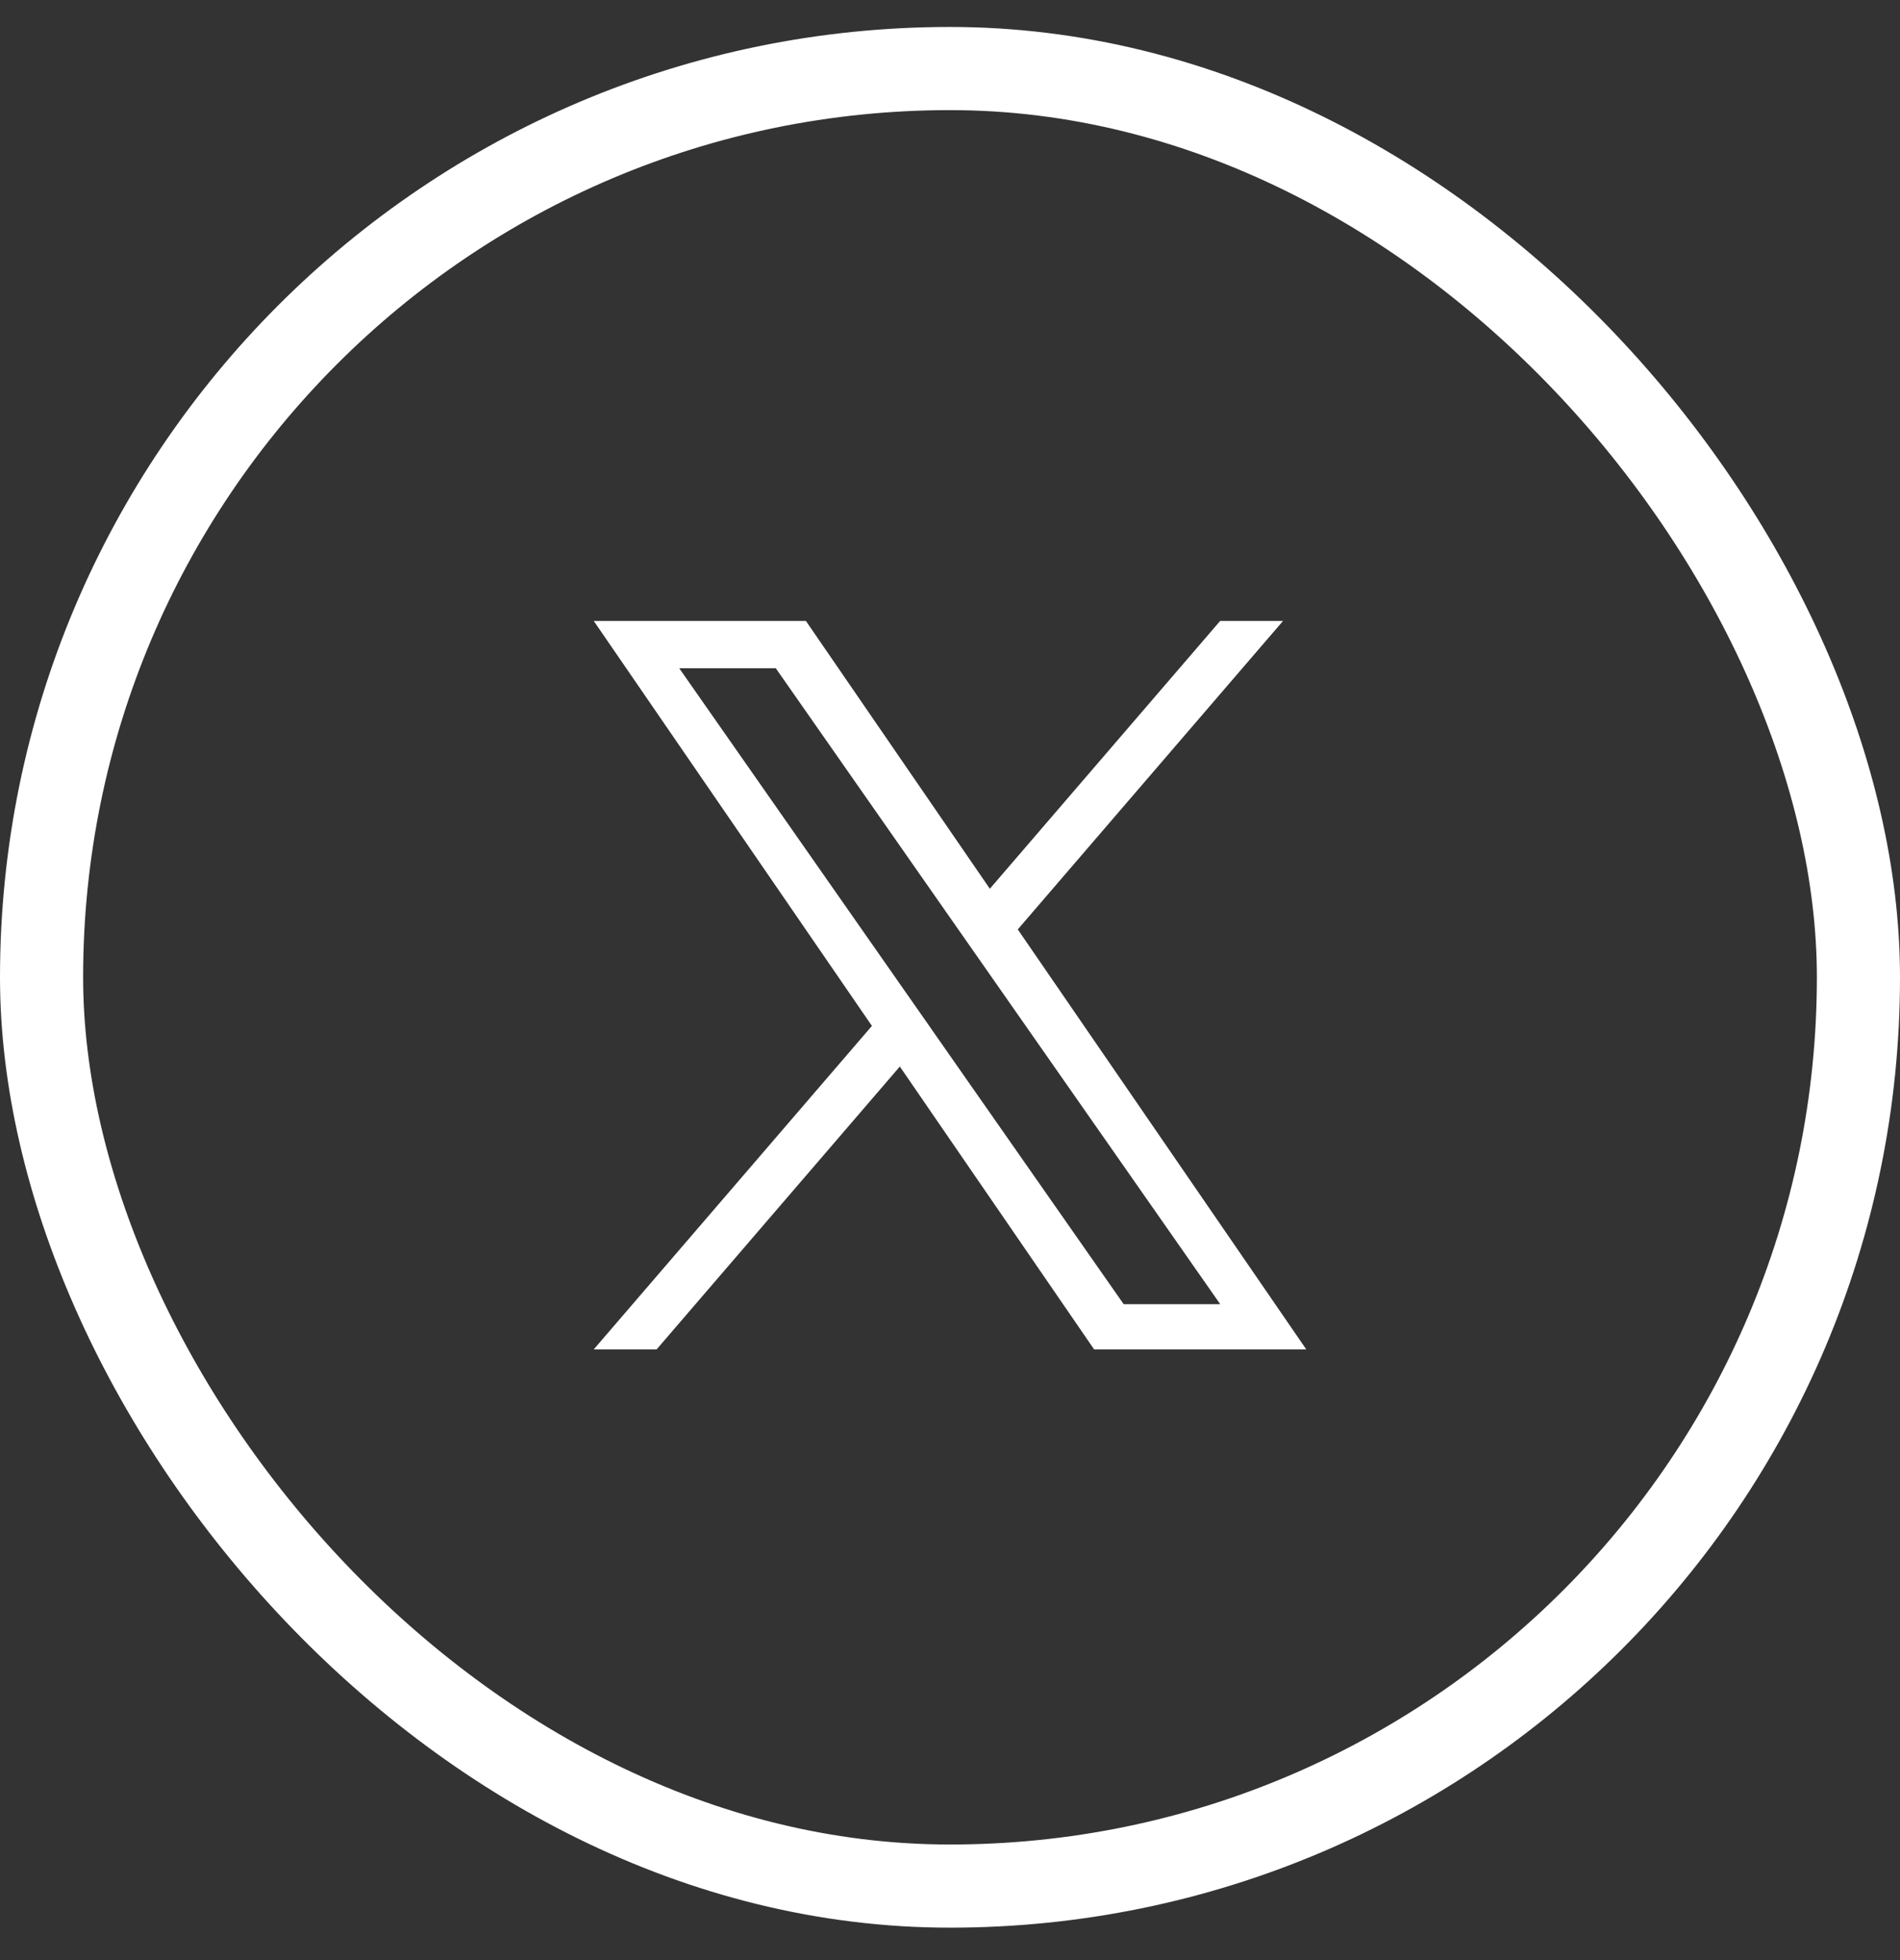
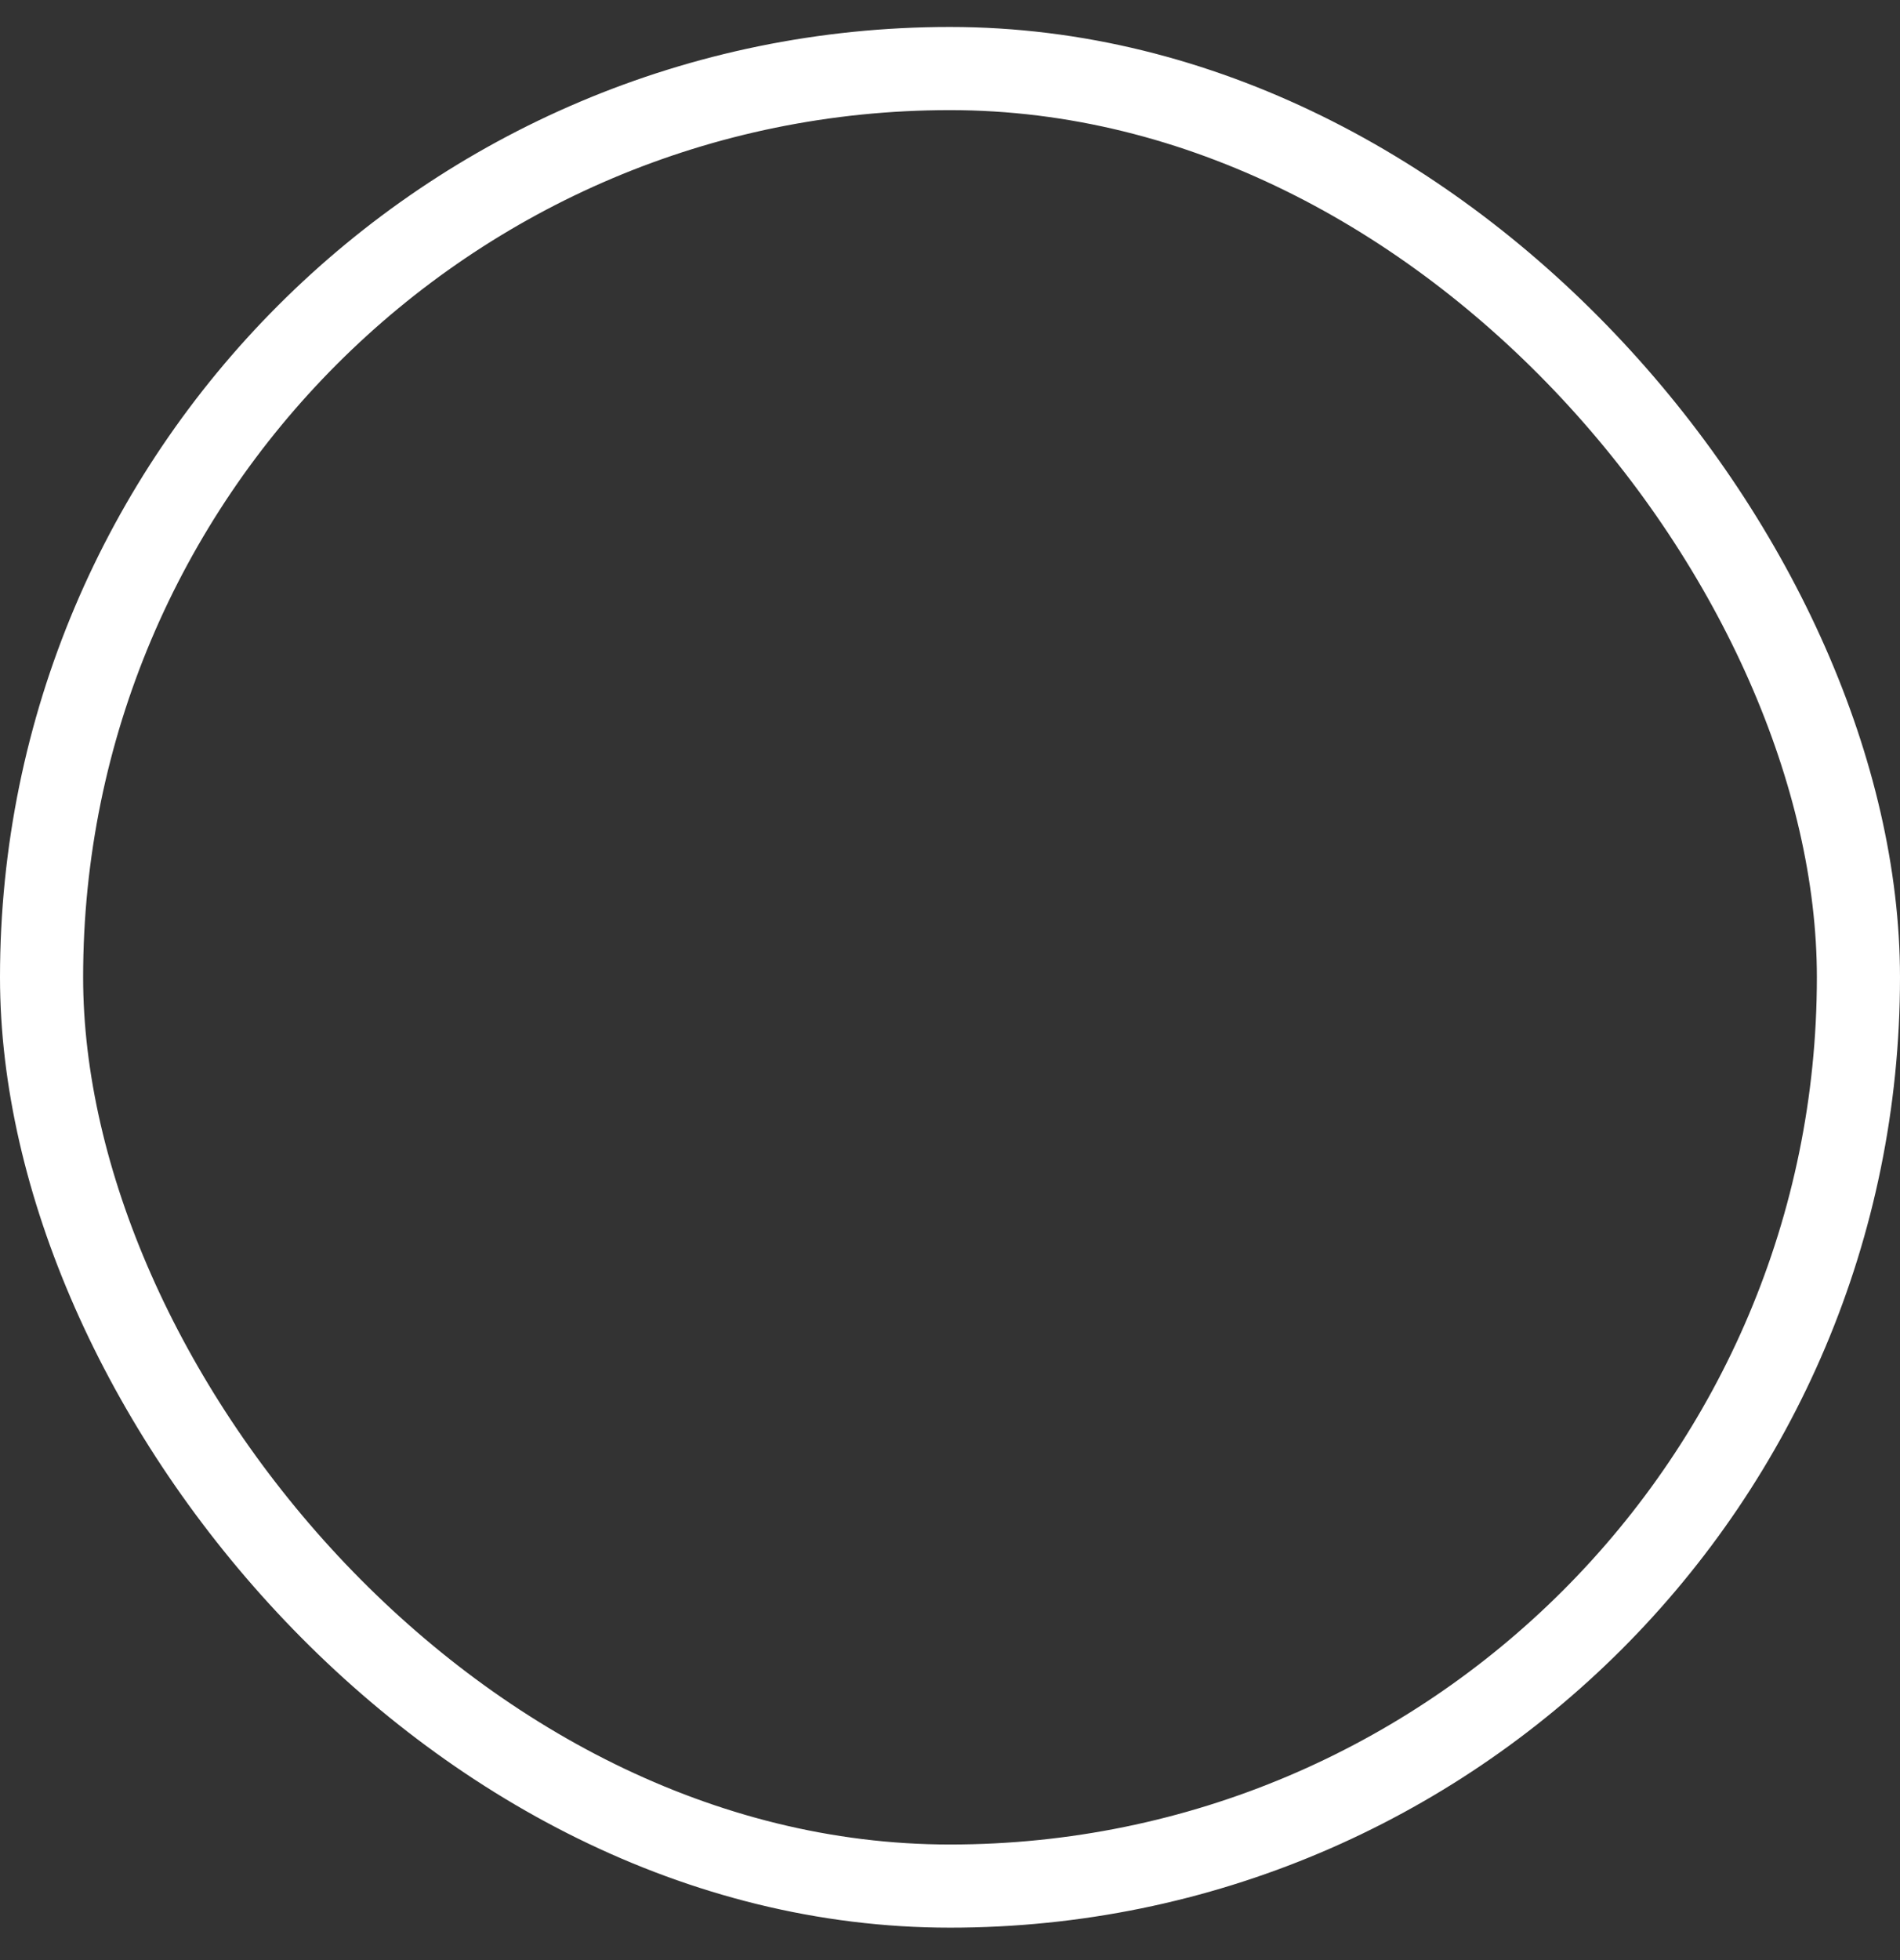
<svg xmlns="http://www.w3.org/2000/svg" width="32" height="33" viewBox="0 0 32 33" fill="none">
  <rect x="0" y="0" width="32" height="33" fill="#333333" stroke="none" />
  <rect x="0.7" y="1.154" width="30.6" height="30.6" rx="15.3" stroke="white" stroke-width="1.4" />
-   <path d="M17.142 15.647L21.609 10.454H20.55L16.671 14.963L13.573 10.454H10L14.685 17.272L10 22.718H11.059L15.155 17.956L18.427 22.718H22L17.141 15.647H17.142ZM15.692 17.332L15.217 16.653L11.44 11.251H13.066L16.114 15.611L16.589 16.29L20.551 21.957H18.925L15.692 17.333V17.332Z" fill="white" />
</svg>